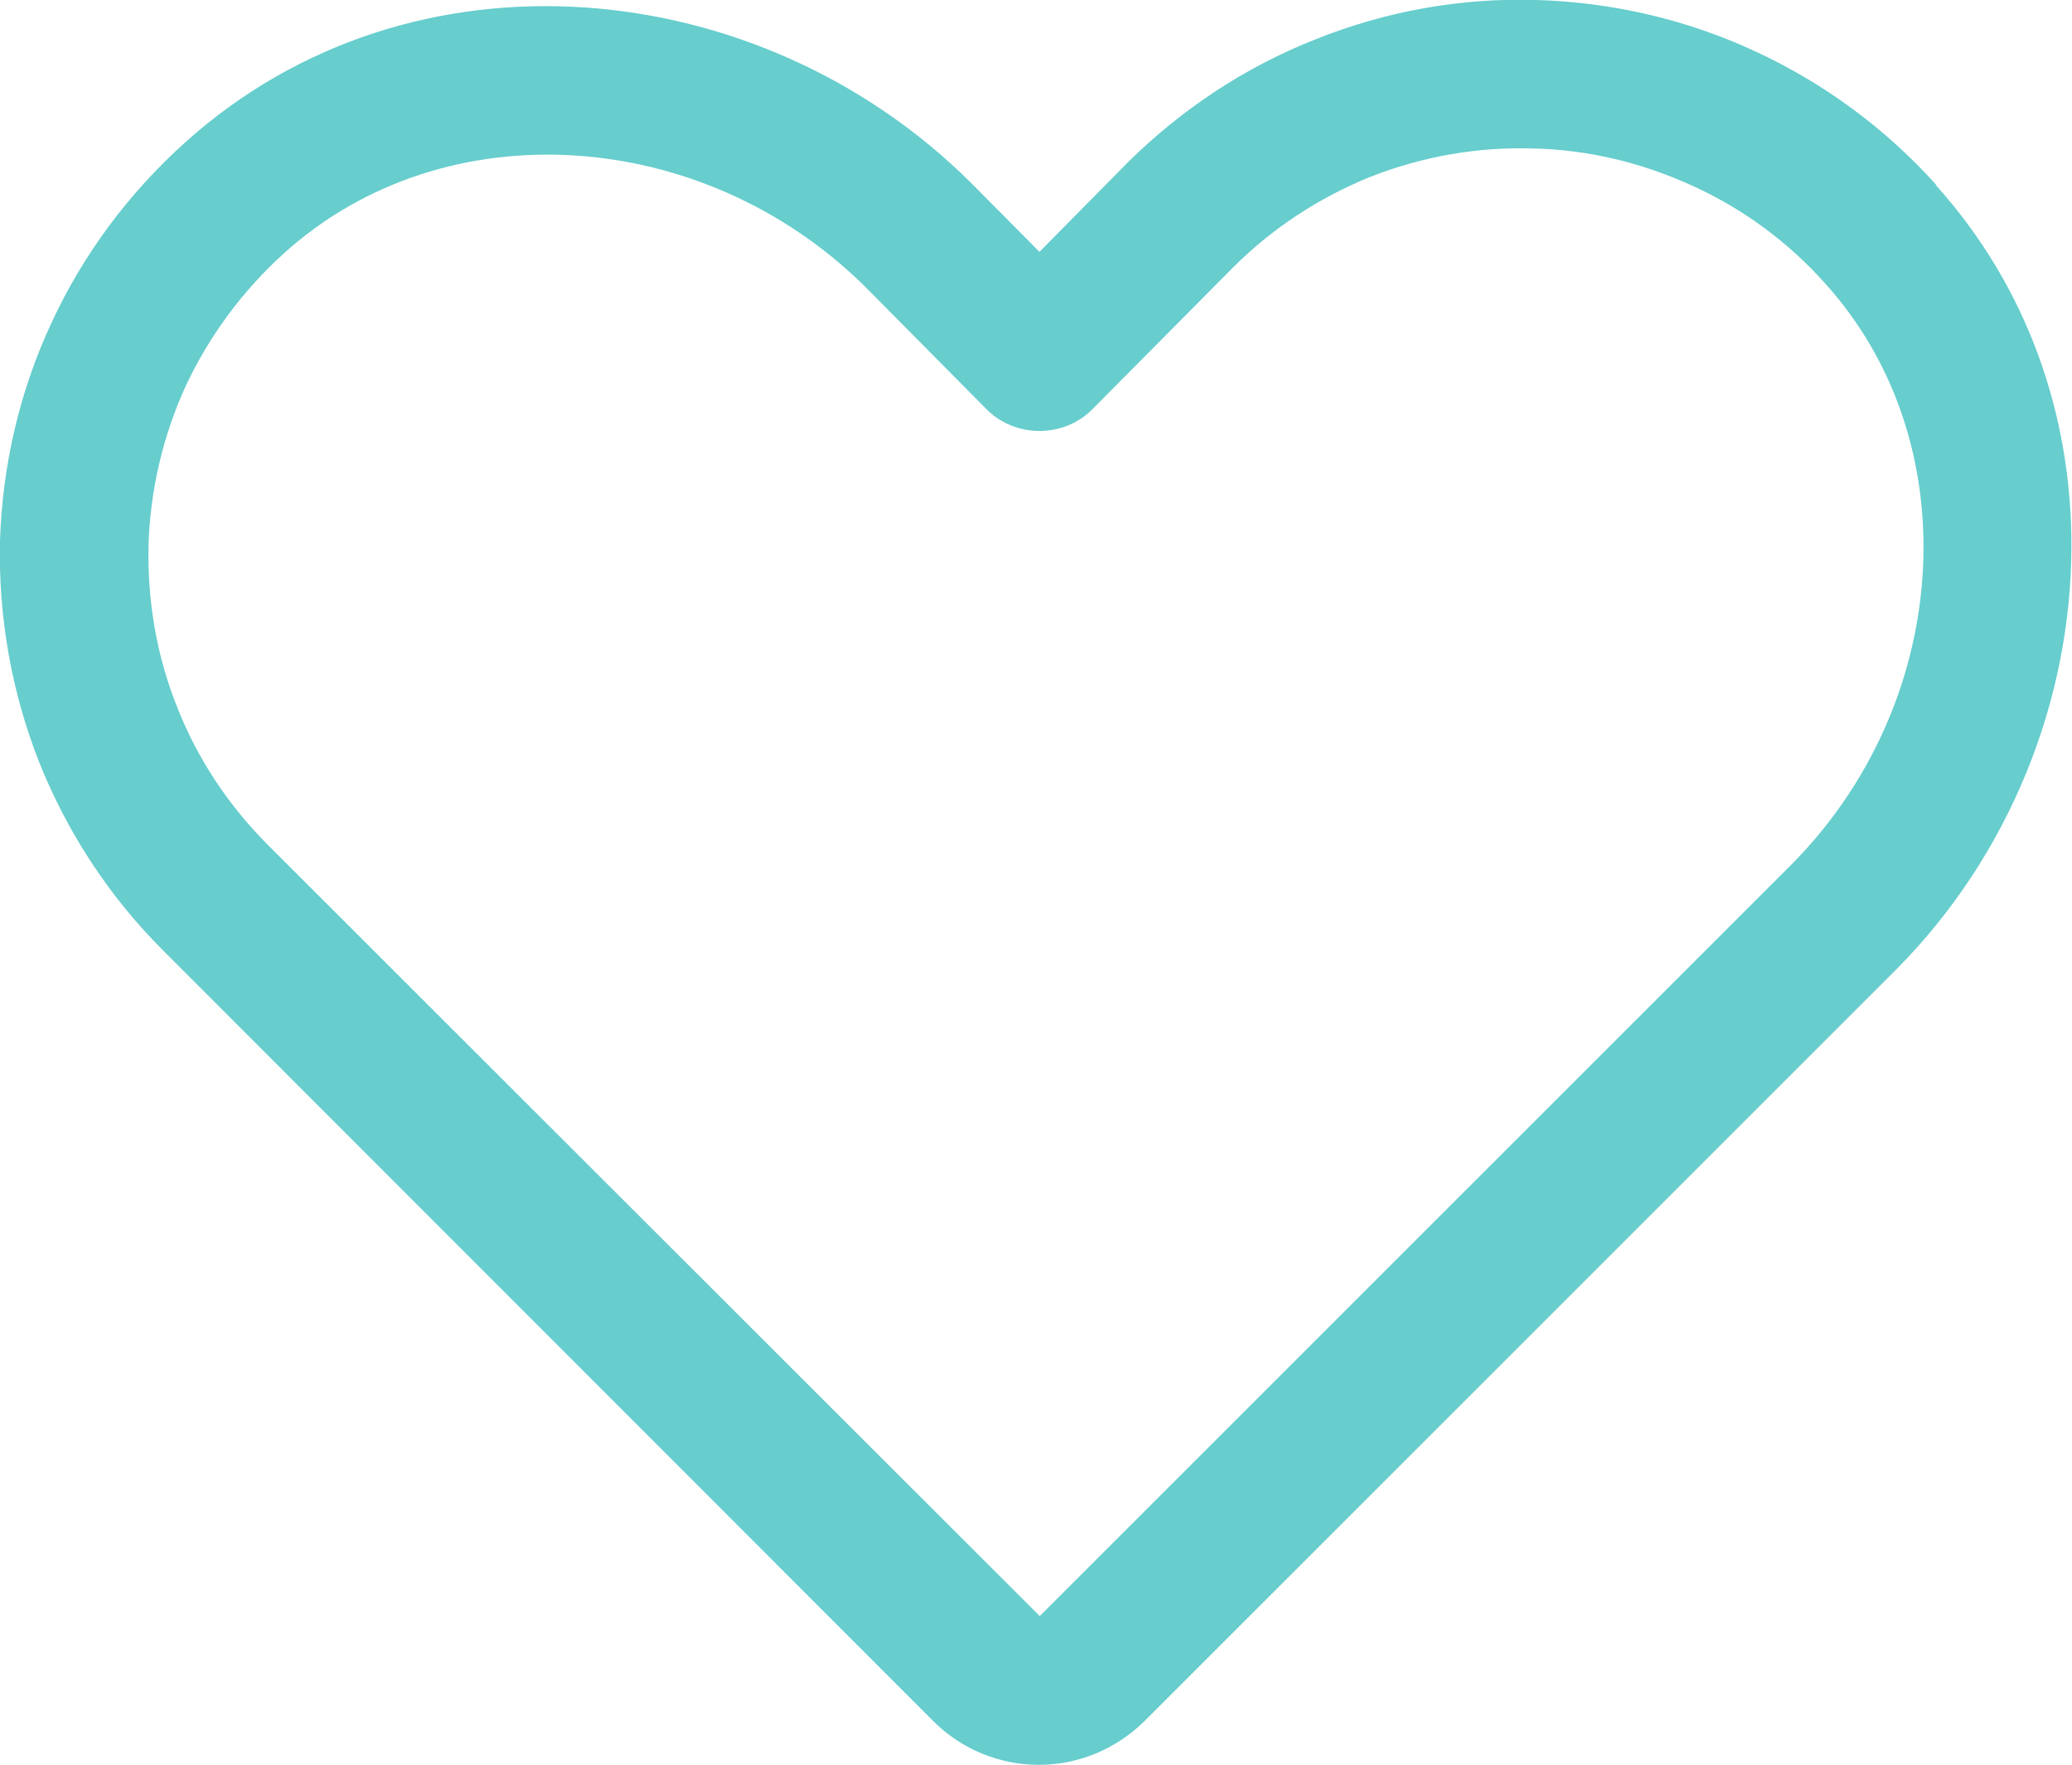
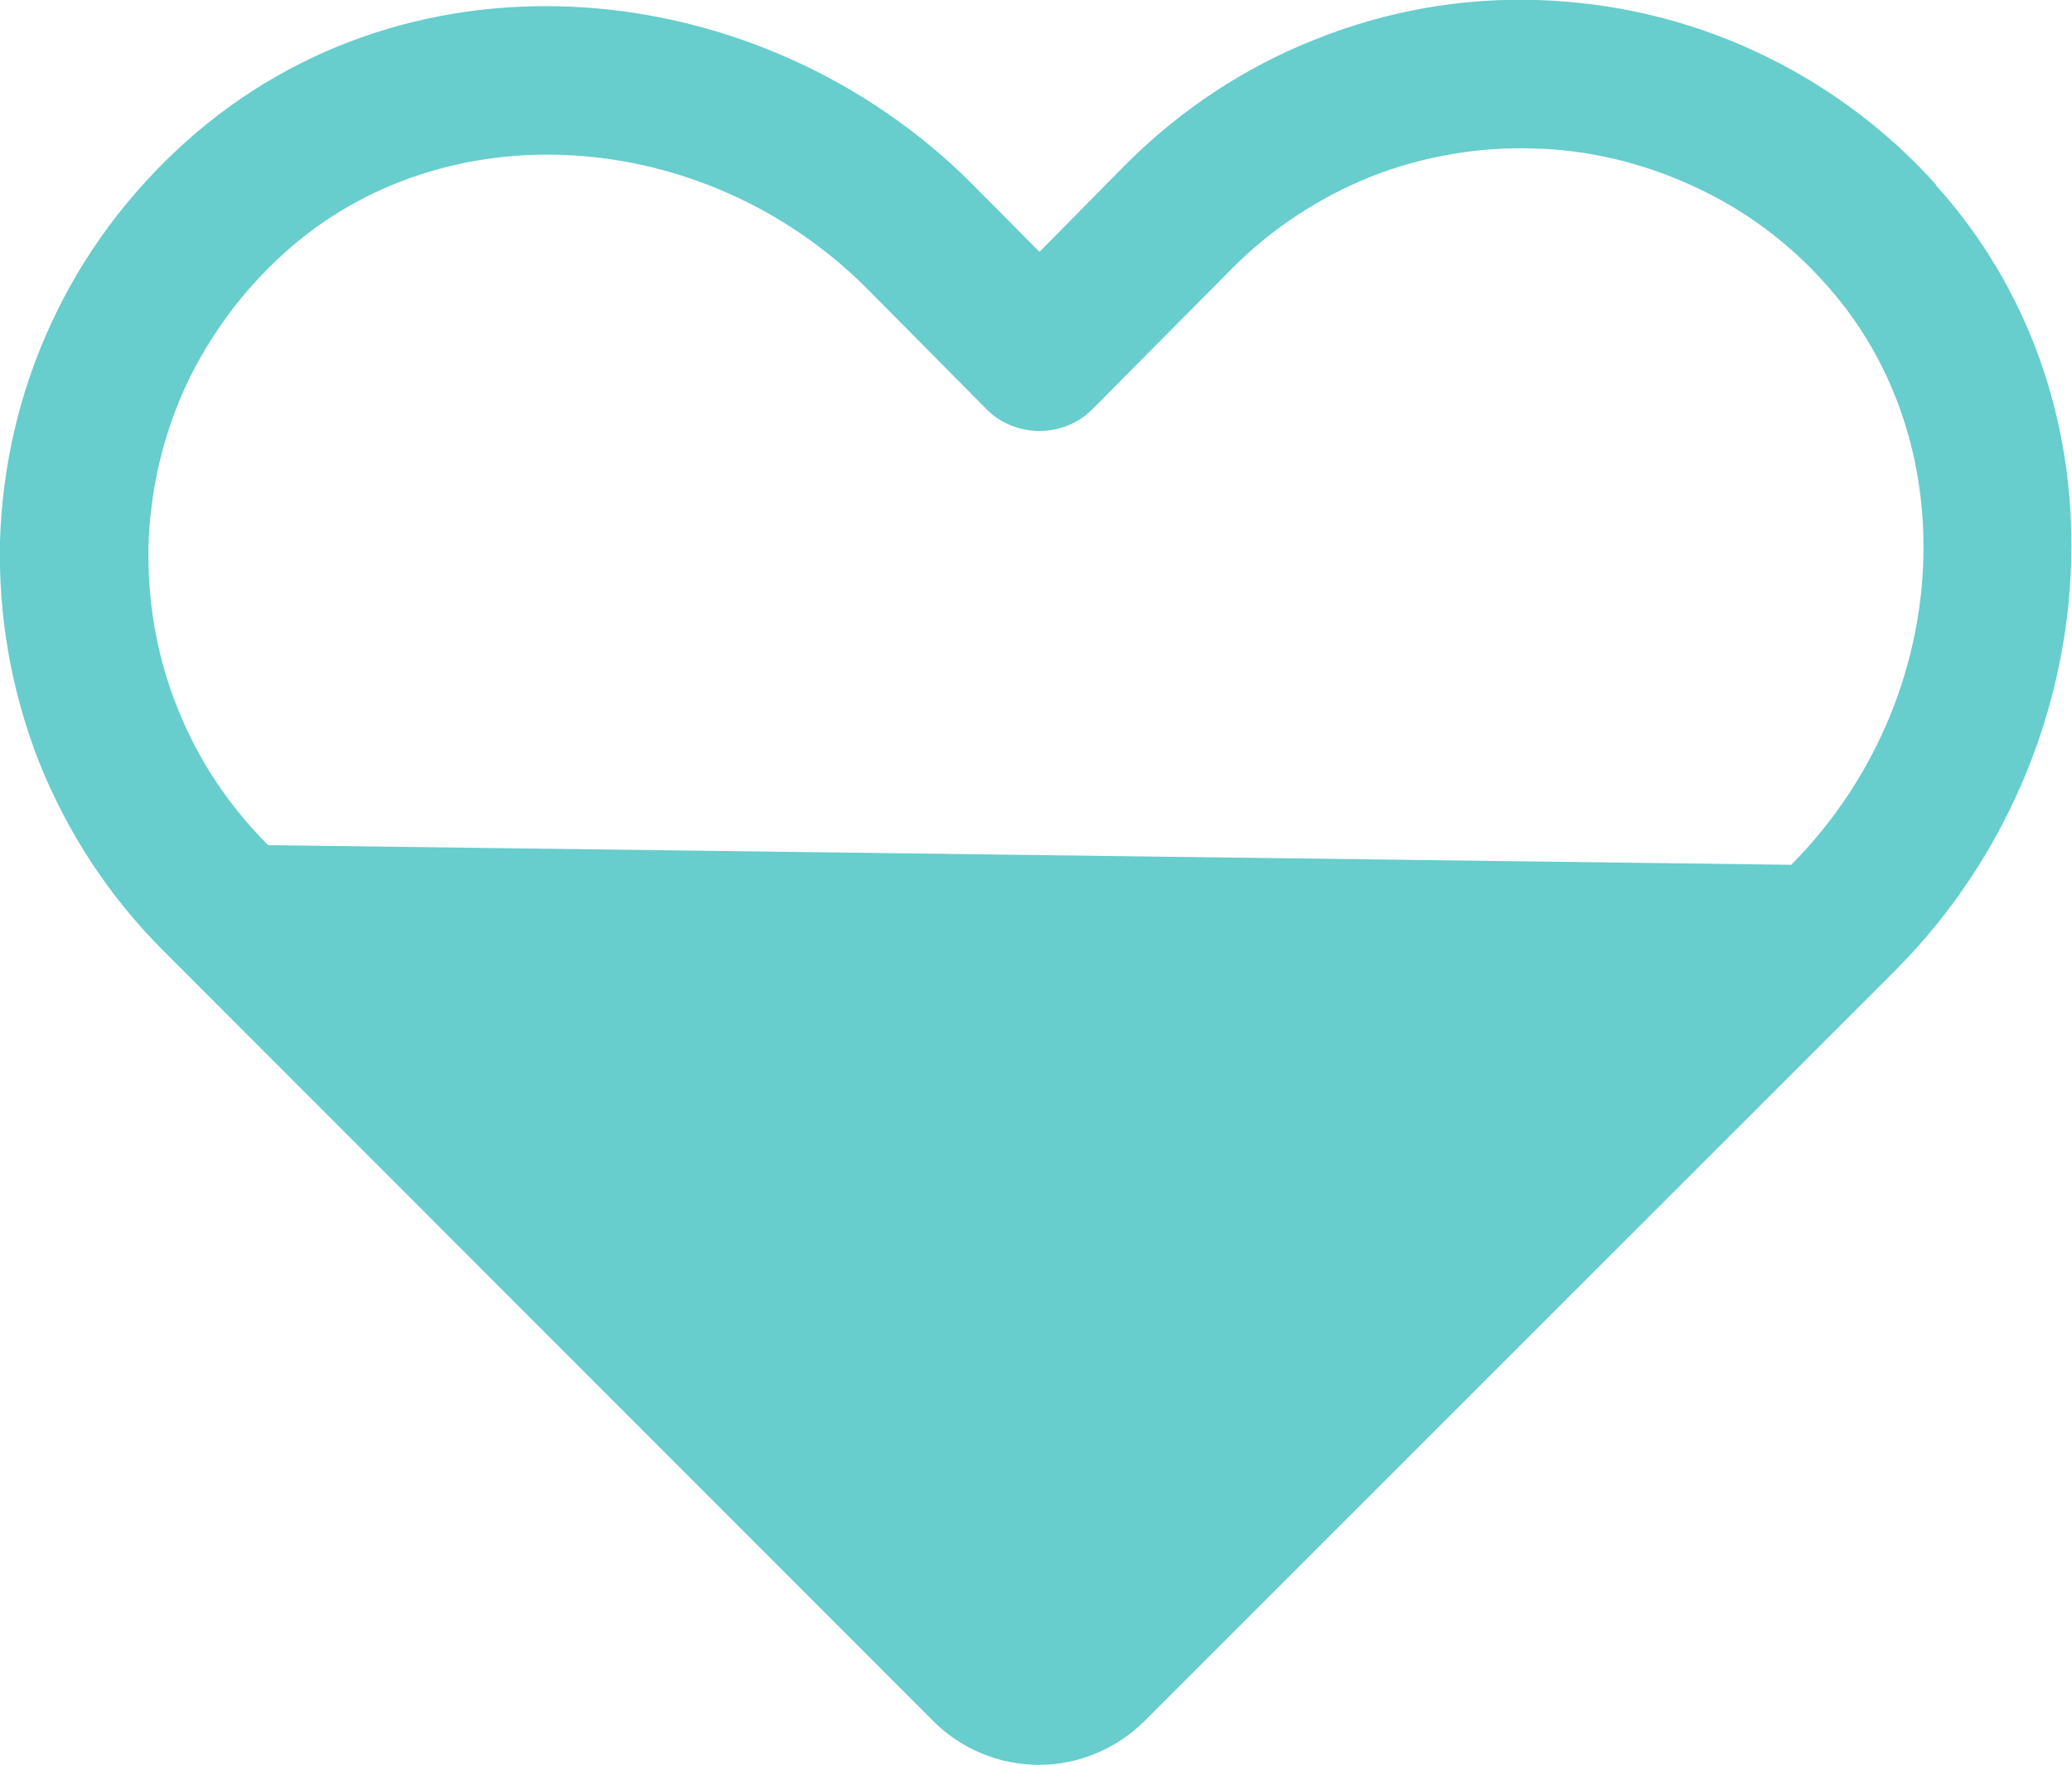
<svg xmlns="http://www.w3.org/2000/svg" id="Layer_2" data-name="Layer 2" viewBox="0 0 35.86 30.55">
  <defs>
    <style>
      .cls-1 {
        fill: #67cdcd;
        fill-rule: evenodd;
      }
    </style>
  </defs>
  <g id="Layer_1-2" data-name="Layer 1">
-     <path class="cls-1" d="M33.51,3.2c-.87-.97-1.94-1.76-3.13-2.31C29.2.34,27.91.04,26.6,0s-2.61.19-3.83.68c-1.22.48-2.32,1.21-3.25,2.13h0s-1.53,1.55-1.53,1.55l-1.19-1.2h0C13.16-.46,7.14-1.07,3.21,2.46c-.98.88-1.77,1.94-2.32,3.13C.34,6.77.04,8.06,0,9.37c-.03,1.31.2,2.61.68,3.83.49,1.22,1.21,2.32,2.14,3.25l13.34,13.35h0c.48.48,1.14.75,1.82.75s1.33-.27,1.82-.75l13.01-13.01c1.97-1.98,3.04-4.67,3.04-7.35,0-2.23-.74-4.45-2.35-6.24ZM31,14.97l-13,13s-.01.01-.01.01t0-.01L4.64,14.63c-.68-.68-1.22-1.49-1.57-2.38-.36-.89-.52-1.85-.5-2.81.03-.96.25-1.9.65-2.77.41-.87.99-1.65,1.7-2.29h0c2.78-2.51,7.26-2.19,10.06.59l2.1,2.12c.24.24.57.37.91.37s.67-.13.91-.37l2.44-2.46c.68-.68,1.49-1.21,2.38-1.57.89-.35,1.85-.52,2.81-.49.96.02,1.9.25,2.77.65.88.4,1.66.98,2.3,1.7,1.14,1.27,1.69,2.89,1.69,4.55,0,1.97-.78,3.98-2.29,5.5Z" />
+     <path class="cls-1" d="M33.51,3.2c-.87-.97-1.94-1.76-3.13-2.31C29.2.34,27.91.04,26.6,0s-2.61.19-3.83.68c-1.22.48-2.32,1.21-3.25,2.13h0s-1.53,1.55-1.53,1.55l-1.19-1.2h0C13.16-.46,7.14-1.07,3.21,2.46c-.98.88-1.77,1.94-2.32,3.13C.34,6.77.04,8.06,0,9.37c-.03,1.31.2,2.61.68,3.83.49,1.22,1.21,2.32,2.14,3.25l13.34,13.35h0c.48.48,1.14.75,1.82.75s1.33-.27,1.82-.75l13.01-13.01c1.97-1.98,3.04-4.67,3.04-7.35,0-2.23-.74-4.45-2.35-6.24ZM31,14.97s-.01.01-.01.01t0-.01L4.64,14.63c-.68-.68-1.22-1.49-1.57-2.38-.36-.89-.52-1.85-.5-2.81.03-.96.25-1.9.65-2.77.41-.87.99-1.65,1.7-2.29h0c2.78-2.51,7.26-2.19,10.06.59l2.1,2.12c.24.24.57.37.91.37s.67-.13.91-.37l2.44-2.46c.68-.68,1.49-1.21,2.38-1.57.89-.35,1.85-.52,2.81-.49.96.02,1.9.25,2.77.65.88.4,1.66.98,2.3,1.7,1.14,1.27,1.69,2.89,1.69,4.55,0,1.97-.78,3.98-2.29,5.5Z" />
  </g>
</svg>